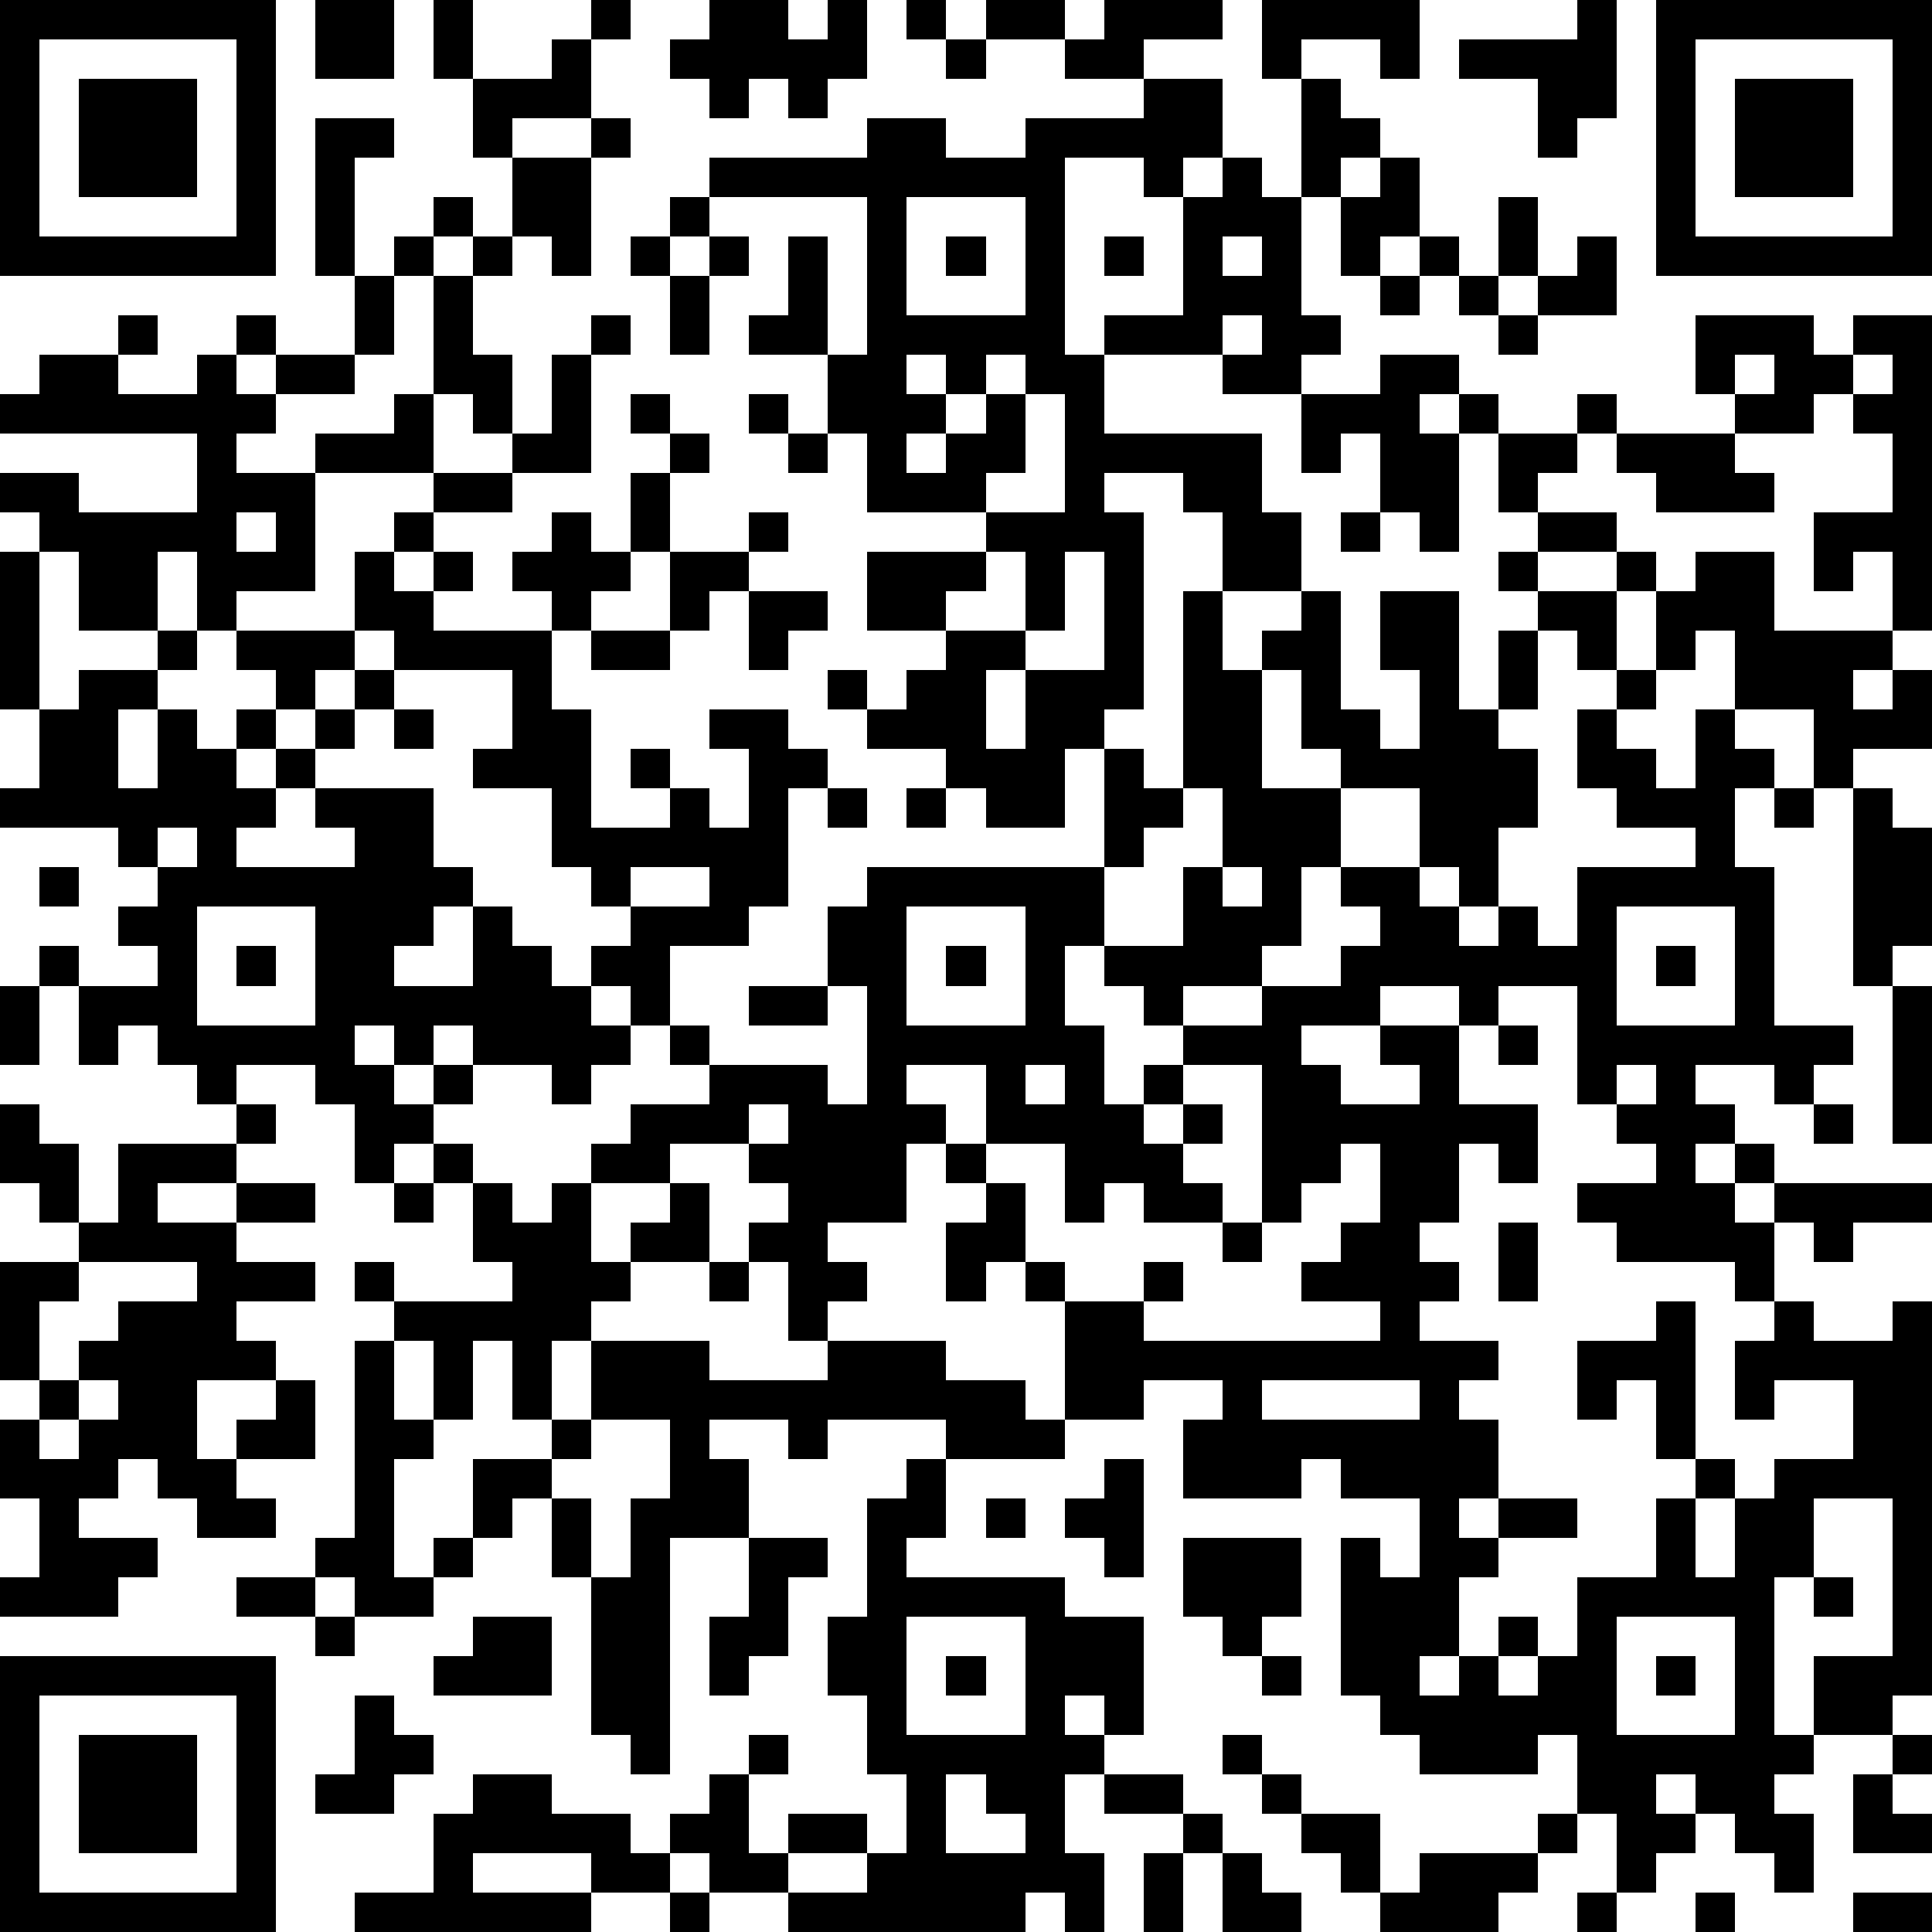
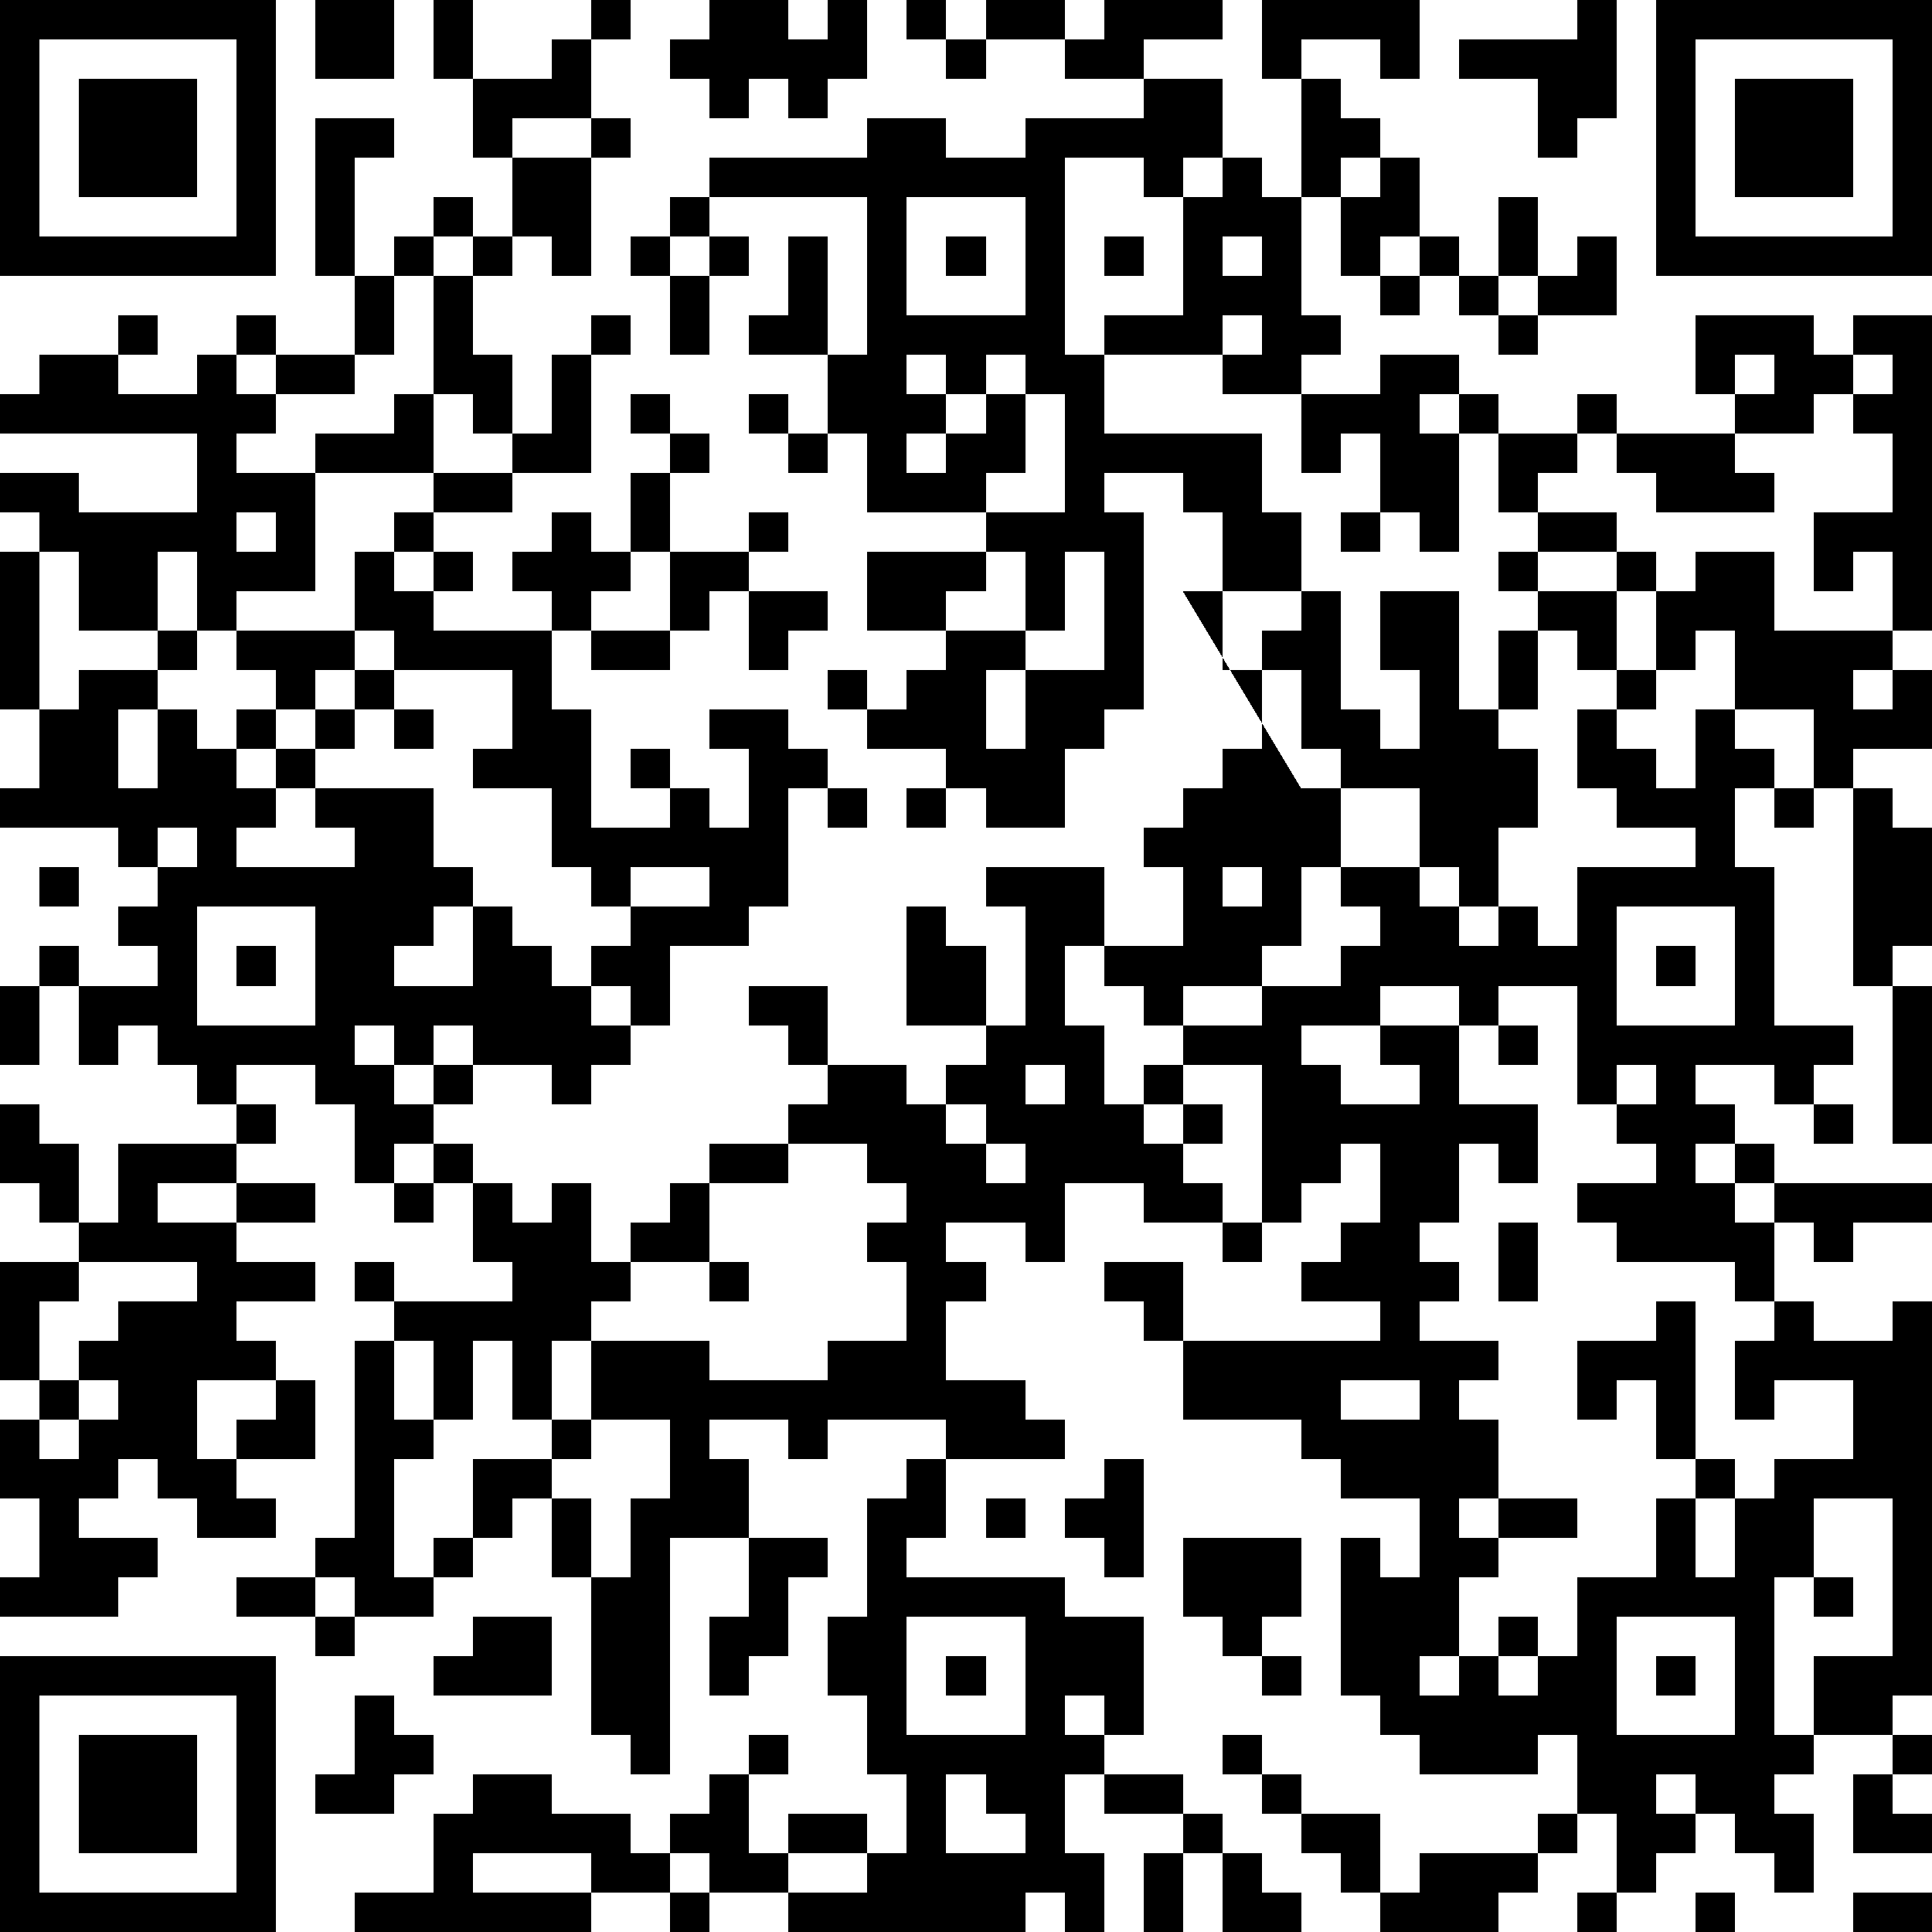
<svg xmlns="http://www.w3.org/2000/svg" version="1.1" width="196" height="196" shape-rendering="crispEdges">
-   <path d="M0 0h7v7h-7zM8 0h2v2h-2zM11 0h1v2h-1zM15 0h1v1h-1zM18 0h2v1h1v-1h1v2h-1v1h-1v-1h-1v1h-1v-1h-1v-1h1zM23 0h1v1h-1zM25 0h2v1h-2zM28 0h3v1h-2v1h-2v-1h1zM32 0h4v2h-1v-1h-2v1h-1zM40 0h1v3h-1v1h-1v-2h-2v-1h3zM42 0h7v7h-7zM1 1v5h5v-5zM14 1h1v2h-2v1h-1v-2h2zM24 1h1v1h-1zM43 1v5h5v-5zM2 2h3v3h-3zM29 2h2v2h-1v1h-1v-1h-2v5h1v-1h2v-3h1v-1h1v1h1v-3h1v1h1v1h-1v1h-1v3h1v1h-1v1h-2v-1h-3v2h4v2h1v2h-2v-2h-1v-1h-2v1h1v5h-1v1h-1v2h-2v-1h-1v-1h-2v-1h-1v-1h1v1h1v-1h1v-1h-2v-2h3v-1h-3v-2h-1v-2h-2v-1h1v-2h1v3h1v-4h-4v-1h4v-1h2v1h2v-1h3zM44 2h3v3h-3zM8 3h2v1h-1v3h-1zM15 3h1v1h-1zM13 4h2v3h-1v-1h-1zM35 4h1v2h-1v1h-1v-2h1zM11 5h1v1h-1zM17 5h1v1h-1zM23 5v3h3v-3zM38 5h1v2h-1zM10 6h1v1h-1zM12 6h1v1h-1zM16 6h1v1h-1zM18 6h1v1h-1zM24 6h1v1h-1zM28 6h1v1h-1zM31 6v1h1v-1zM36 6h1v1h-1zM40 6h1v2h-2v-1h1zM9 7h1v2h-1zM11 7h1v2h1v2h-1v-1h-1zM17 7h1v2h-1zM35 7h1v1h-1zM37 7h1v1h-1zM3 8h1v1h-1zM6 8h1v1h-1zM15 8h1v1h-1zM31 8v1h1v-1zM38 8h1v1h-1zM43 8h3v1h1v-1h2v8h-1v-2h-1v1h-1v-2h2v-2h-1v-1h-1v1h-2v-1h-1zM1 9h2v1h2v-1h1v1h1v-1h2v1h-2v1h-1v1h2v-1h2v-1h1v2h-3v3h-2v1h-1v-2h-1v2h-2v-2h-1v-1h-1v-1h2v1h3v-2h-5v-1h1zM14 9h1v3h-2v-1h1zM23 9v1h1v-1zM25 9v1h-1v1h-1v1h1v-1h1v-1h1v-1zM35 9h2v1h-1v1h1v-1h1v1h-1v3h-1v-1h-1v-2h-1v1h-1v-2h2zM44 9v1h1v-1zM47 9v1h1v-1zM16 10h1v1h-1zM19 10h1v1h-1zM26 10v2h-1v1h2v-3zM40 10h1v1h-1zM17 11h1v1h-1zM20 11h1v1h-1zM38 11h2v1h-1v1h-1zM41 11h3v1h1v1h-3v-1h-1zM11 12h2v1h-2zM16 12h1v2h-1zM6 13v1h1v-1zM10 13h1v1h-1zM14 13h1v1h1v1h-1v1h-1v-1h-1v-1h1zM19 13h1v1h-1zM34 13h1v1h-1zM39 13h2v1h-2zM0 14h1v4h-1zM9 14h1v1h1v-1h1v1h-1v1h3v2h1v3h2v-1h-1v-1h1v1h1v1h1v-2h-1v-1h2v1h1v1h-1v3h-1v1h-2v2h-1v-1h-1v-1h1v-1h-1v-1h-1v-2h-2v-1h1v-2h-3v-1h-1zM17 14h2v1h-1v1h-1zM25 14v1h-1v1h2v-2zM27 14v2h-1v1h-1v2h1v-2h2v-3zM38 14h1v1h-1zM41 14h1v1h-1zM43 14h2v2h3v1h-1v1h1v-1h1v2h-2v1h-1v-2h-2v-2h-1v1h-1v-2h1zM19 15h2v1h-1v1h-1zM30 15h1v2h1v-1h1v-1h1v3h1v1h1v-2h-1v-2h2v3h1v-2h1v-1h2v2h-1v-1h-1v2h-1v1h1v2h-1v2h-1v-1h-1v-2h-2v-1h-1v-2h-1v3h2v2h-1v2h-1v1h-2v1h-1v-1h-1v-1h-1v2h1v2h1v-1h1v-1h2v-1h2v-1h1v-1h-1v-1h2v1h1v1h1v-1h1v1h1v-2h3v-1h-2v-1h-1v-2h1v-1h1v1h-1v1h1v1h1v-2h1v1h1v1h-1v2h1v4h2v1h-1v1h-1v-1h-2v1h1v1h-1v1h1v-1h1v1h-1v1h1v-1h4v1h-2v1h-1v-1h-1v2h-1v-1h-3v-1h-1v-1h2v-1h-1v-1h-1v-3h-2v1h-1v-1h-2v1h-2v1h1v1h2v-1h-1v-1h2v2h2v2h-1v-1h-1v2h-1v1h1v1h-1v1h2v1h-1v1h1v2h-1v1h1v-1h2v1h-2v1h-1v2h-1v1h1v-1h1v-1h1v1h-1v1h1v-1h1v-2h2v-2h1v-1h-1v-2h-1v1h-1v-2h2v-1h1v4h1v1h-1v2h1v-2h1v-1h2v-2h-2v1h-1v-2h1v-1h1v1h2v-1h1v10h-1v1h-2v-2h2v-4h-2v2h-1v4h1v1h-1v1h1v2h-1v-1h-1v-1h-1v-1h-1v1h1v1h-1v1h-1v-2h-1v-2h-1v1h-3v-1h-1v-1h-1v-4h1v1h1v-2h-2v-1h-1v1h-3v-2h1v-1h-2v1h-2v-3h-1v-1h-1v1h-1v-2h1v-1h-1v-1h-1v2h-2v1h1v1h-1v1h-1v-2h-1v-1h1v-1h-1v-1h-2v1h-2v-1h1v-1h2v-1h-1v-1h1v1h3v1h1v-3h-1v-2h1v-1h6v-3h1v1h1zM4 16h1v1h-1zM6 16h3v1h-1v1h-1v-1h-1zM15 16h2v1h-2zM2 17h2v1h-1v2h1v-2h1v1h1v-1h1v1h-1v1h1v-1h1v-1h1v-1h1v1h-1v1h-1v1h-1v1h-1v1h3v-1h-1v-1h3v2h1v1h-1v1h-1v1h2v-2h1v1h1v1h1v1h1v1h-1v1h-1v-1h-2v-1h-1v1h-1v-1h-1v1h1v1h1v-1h1v1h-1v1h-1v1h-1v-2h-1v-1h-2v1h-1v-1h-1v-1h-1v1h-1v-2h-1v-1h1v1h2v-1h-1v-1h1v-1h-1v-1h-3v-1h1v-2h1zM10 18h1v1h-1zM21 20h1v1h-1zM23 20h1v1h-1zM30 20v1h-1v1h-1v2h2v-2h1v-2zM45 20h1v1h-1zM47 20h1v1h1v3h-1v1h-1zM4 21v1h1v-1zM1 22h1v1h-1zM16 22v1h2v-1zM31 22v1h1v-1zM5 23v3h3v-3zM23 23v3h3v-3zM41 23v3h3v-3zM6 24h1v1h-1zM24 24h1v1h-1zM42 24h1v1h-1zM0 25h1v2h-1zM19 25h2v1h-2zM48 25h1v4h-1zM38 26h1v1h-1zM23 27v1h1v1h1v-2zM26 27v1h1v-1zM30 27v1h-1v1h1v-1h1v1h-1v1h1v1h-2v-1h-1v1h-1v-2h-2v1h1v2h1v1h2v-1h1v1h-1v1h6v-1h-2v-1h1v-1h1v-2h-1v1h-1v1h-1v-4zM41 27v1h1v-1zM0 28h1v1h1v2h-1v-1h-1zM6 28h1v1h-1zM19 28v1h1v-1zM46 28h1v1h-1zM3 29h3v1h-2v1h2v-1h2v1h-2v1h2v1h-2v1h1v1h-2v2h1v-1h1v-1h1v2h-2v1h1v1h-2v-1h-1v-1h-1v1h-1v1h2v1h-1v1h-3v-1h1v-2h-1v-2h1v-1h-1v-3h2v-1h1zM11 29h1v1h-1zM10 30h1v1h-1zM12 30h1v1h1v-1h1v2h1v-1h1v-1h1v2h-2v1h-1v1h-1v2h-1v-2h-1v2h-1v-2h-1v-1h-1v-1h1v1h3v-1h-1zM31 31h1v1h-1zM38 31h1v2h-1zM2 32v1h-1v2h1v-1h1v-1h2v-1zM18 32h1v1h-1zM9 34h1v2h1v1h-1v3h1v-1h1v-2h2v-1h1v-2h3v1h3v-1h3v1h2v1h1v1h-3v-1h-3v1h-1v-1h-2v1h1v2h-2v6h-1v-1h-1v-4h-1v-2h-1v1h-1v1h-1v1h-2v-1h-1v-1h1zM2 35v1h-1v1h1v-1h1v-1zM32 35v1h4v-1zM15 36v1h-1v1h1v2h1v-2h1v-2zM23 37h1v2h-1v1h4v1h2v3h-1v-1h-1v1h1v1h-1v2h1v2h-1v-1h-1v1h-6v-1h-2v-1h-1v-1h1v-1h1v-1h1v1h-1v2h1v-1h2v1h-2v1h2v-1h1v-2h-1v-2h-1v-2h1v-3h1zM28 37h1v3h-1v-1h-1v-1h1zM25 38h1v1h-1zM19 39h2v1h-1v2h-1v1h-1v-2h1zM30 39h3v2h-1v1h-1v-1h-1zM6 40h2v1h-2zM46 40h1v1h-1zM8 41h1v1h-1zM12 41h2v2h-3v-1h1zM23 41v3h3v-3zM41 41v3h3v-3zM0 42h7v7h-7zM24 42h1v1h-1zM32 42h1v1h-1zM42 42h1v1h-1zM1 43v5h5v-5zM9 43h1v1h1v1h-1v1h-2v-1h1zM2 44h3v3h-3zM31 44h1v1h-1zM48 44h1v1h-1zM12 45h2v1h2v1h1v1h-2v-1h-3v1h3v1h-6v-1h2v-2h1zM24 45v2h2v-1h-1v-1zM28 45h2v1h-2zM32 45h1v1h-1zM47 45h1v1h1v1h-2zM30 46h1v1h-1zM33 46h2v2h-1v-1h-1zM39 46h1v1h-1zM29 47h1v2h-1zM31 47h1v1h1v1h-2zM36 47h3v1h-1v1h-3v-1h1zM17 48h1v1h-1zM40 48h1v1h-1zM43 48h1v1h-1zM47 48h2v1h-2z" style="fill:#000" transform="translate(0,0) scale(4)" />
+   <path d="M0 0h7v7h-7zM8 0h2v2h-2zM11 0h1v2h-1zM15 0h1v1h-1zM18 0h2v1h1v-1h1v2h-1v1h-1v-1h-1v1h-1v-1h-1v-1h1zM23 0h1v1h-1zM25 0h2v1h-2zM28 0h3v1h-2v1h-2v-1h1zM32 0h4v2h-1v-1h-2v1h-1zM40 0h1v3h-1v1h-1v-2h-2v-1h3zM42 0h7v7h-7zM1 1v5h5v-5zM14 1h1v2h-2v1h-1v-2h2zM24 1h1v1h-1zM43 1v5h5v-5zM2 2h3v3h-3zM29 2h2v2h-1v1h-1v-1h-2v5h1v-1h2v-3h1v-1h1v1h1v-3h1v1h1v1h-1v1h-1v3h1v1h-1v1h-2v-1h-3v2h4v2h1v2h-2v-2h-1v-1h-2v1h1v5h-1v1h-1v2h-2v-1h-1v-1h-2v-1h-1v-1h1v1h1v-1h1v-1h-2v-2h3v-1h-3v-2h-1v-2h-2v-1h1v-2h1v3h1v-4h-4v-1h4v-1h2v1h2v-1h3zM44 2h3v3h-3zM8 3h2v1h-1v3h-1zM15 3h1v1h-1zM13 4h2v3h-1v-1h-1zM35 4h1v2h-1v1h-1v-2h1zM11 5h1v1h-1zM17 5h1v1h-1zM23 5v3h3v-3zM38 5h1v2h-1zM10 6h1v1h-1zM12 6h1v1h-1zM16 6h1v1h-1zM18 6h1v1h-1zM24 6h1v1h-1zM28 6h1v1h-1zM31 6v1h1v-1zM36 6h1v1h-1zM40 6h1v2h-2v-1h1zM9 7h1v2h-1zM11 7h1v2h1v2h-1v-1h-1zM17 7h1v2h-1zM35 7h1v1h-1zM37 7h1v1h-1zM3 8h1v1h-1zM6 8h1v1h-1zM15 8h1v1h-1zM31 8v1h1v-1zM38 8h1v1h-1zM43 8h3v1h1v-1h2v8h-1v-2h-1v1h-1v-2h2v-2h-1v-1h-1v1h-2v-1h-1zM1 9h2v1h2v-1h1v1h1v-1h2v1h-2v1h-1v1h2v-1h2v-1h1v2h-3v3h-2v1h-1v-2h-1v2h-2v-2h-1v-1h-1v-1h2v1h3v-2h-5v-1h1zM14 9h1v3h-2v-1h1zM23 9v1h1v-1zM25 9v1h-1v1h-1v1h1v-1h1v-1h1v-1zM35 9h2v1h-1v1h1v-1h1v1h-1v3h-1v-1h-1v-2h-1v1h-1v-2h2zM44 9v1h1v-1zM47 9v1h1v-1zM16 10h1v1h-1zM19 10h1v1h-1zM26 10v2h-1v1h2v-3zM40 10h1v1h-1zM17 11h1v1h-1zM20 11h1v1h-1zM38 11h2v1h-1v1h-1zM41 11h3v1h1v1h-3v-1h-1zM11 12h2v1h-2zM16 12h1v2h-1zM6 13v1h1v-1zM10 13h1v1h-1zM14 13h1v1h1v1h-1v1h-1v-1h-1v-1h1zM19 13h1v1h-1zM34 13h1v1h-1zM39 13h2v1h-2zM0 14h1v4h-1zM9 14h1v1h1v-1h1v1h-1v1h3v2h1v3h2v-1h-1v-1h1v1h1v1h1v-2h-1v-1h2v1h1v1h-1v3h-1v1h-2v2h-1v-1h-1v-1h1v-1h-1v-1h-1v-2h-2v-1h1v-2h-3v-1h-1zM17 14h2v1h-1v1h-1zM25 14v1h-1v1h2v-2zM27 14v2h-1v1h-1v2h1v-2h2v-3zM38 14h1v1h-1zM41 14h1v1h-1zM43 14h2v2h3v1h-1v1h1v-1h1v2h-2v1h-1v-2h-2v-2h-1v1h-1v-2h1zM19 15h2v1h-1v1h-1zM30 15h1v2h1v-1h1v-1h1v3h1v1h1v-2h-1v-2h2v3h1v-2h1v-1h2v2h-1v-1h-1v2h-1v1h1v2h-1v2h-1v-1h-1v-2h-2v-1h-1v-2h-1v3h2v2h-1v2h-1v1h-2v1h-1v-1h-1v-1h-1v2h1v2h1v-1h1v-1h2v-1h2v-1h1v-1h-1v-1h2v1h1v1h1v-1h1v1h1v-2h3v-1h-2v-1h-1v-2h1v-1h1v1h-1v1h1v1h1v-2h1v1h1v1h-1v2h1v4h2v1h-1v1h-1v-1h-2v1h1v1h-1v1h1v-1h1v1h-1v1h1v-1h4v1h-2v1h-1v-1h-1v2h-1v-1h-3v-1h-1v-1h2v-1h-1v-1h-1v-3h-2v1h-1v-1h-2v1h-2v1h1v1h2v-1h-1v-1h2v2h2v2h-1v-1h-1v2h-1v1h1v1h-1v1h2v1h-1v1h1v2h-1v1h1v-1h2v1h-2v1h-1v2h-1v1h1v-1h1v-1h1v1h-1v1h1v-1h1v-2h2v-2h1v-1h-1v-2h-1v1h-1v-2h2v-1h1v4h1v1h-1v2h1v-2h1v-1h2v-2h-2v1h-1v-2h1v-1h1v1h2v-1h1v10h-1v1h-2v-2h2v-4h-2v2h-1v4h1v1h-1v1h1v2h-1v-1h-1v-1h-1v-1h-1v1h1v1h-1v1h-1v-2h-1v-2h-1v1h-3v-1h-1v-1h-1v-4h1v1h1v-2h-2v-1h-1v1v-2h1v-1h-2v1h-2v-3h-1v-1h-1v1h-1v-2h1v-1h-1v-1h-1v2h-2v1h1v1h-1v1h-1v-2h-1v-1h1v-1h-1v-1h-2v1h-2v-1h1v-1h2v-1h-1v-1h1v1h3v1h1v-3h-1v-2h1v-1h6v-3h1v1h1zM4 16h1v1h-1zM6 16h3v1h-1v1h-1v-1h-1zM15 16h2v1h-2zM2 17h2v1h-1v2h1v-2h1v1h1v-1h1v1h-1v1h1v-1h1v-1h1v-1h1v1h-1v1h-1v1h-1v1h-1v1h3v-1h-1v-1h3v2h1v1h-1v1h-1v1h2v-2h1v1h1v1h1v1h1v1h-1v1h-1v-1h-2v-1h-1v1h-1v-1h-1v1h1v1h1v-1h1v1h-1v1h-1v1h-1v-2h-1v-1h-2v1h-1v-1h-1v-1h-1v1h-1v-2h-1v-1h1v1h2v-1h-1v-1h1v-1h-1v-1h-3v-1h1v-2h1zM10 18h1v1h-1zM21 20h1v1h-1zM23 20h1v1h-1zM30 20v1h-1v1h-1v2h2v-2h1v-2zM45 20h1v1h-1zM47 20h1v1h1v3h-1v1h-1zM4 21v1h1v-1zM1 22h1v1h-1zM16 22v1h2v-1zM31 22v1h1v-1zM5 23v3h3v-3zM23 23v3h3v-3zM41 23v3h3v-3zM6 24h1v1h-1zM24 24h1v1h-1zM42 24h1v1h-1zM0 25h1v2h-1zM19 25h2v1h-2zM48 25h1v4h-1zM38 26h1v1h-1zM23 27v1h1v1h1v-2zM26 27v1h1v-1zM30 27v1h-1v1h1v-1h1v1h-1v1h1v1h-2v-1h-1v1h-1v-2h-2v1h1v2h1v1h2v-1h1v1h-1v1h6v-1h-2v-1h1v-1h1v-2h-1v1h-1v1h-1v-4zM41 27v1h1v-1zM0 28h1v1h1v2h-1v-1h-1zM6 28h1v1h-1zM19 28v1h1v-1zM46 28h1v1h-1zM3 29h3v1h-2v1h2v-1h2v1h-2v1h2v1h-2v1h1v1h-2v2h1v-1h1v-1h1v2h-2v1h1v1h-2v-1h-1v-1h-1v1h-1v1h2v1h-1v1h-3v-1h1v-2h-1v-2h1v-1h-1v-3h2v-1h1zM11 29h1v1h-1zM10 30h1v1h-1zM12 30h1v1h1v-1h1v2h1v-1h1v-1h1v2h-2v1h-1v1h-1v2h-1v-2h-1v2h-1v-2h-1v-1h-1v-1h1v1h3v-1h-1zM31 31h1v1h-1zM38 31h1v2h-1zM2 32v1h-1v2h1v-1h1v-1h2v-1zM18 32h1v1h-1zM9 34h1v2h1v1h-1v3h1v-1h1v-2h2v-1h1v-2h3v1h3v-1h3v1h2v1h1v1h-3v-1h-3v1h-1v-1h-2v1h1v2h-2v6h-1v-1h-1v-4h-1v-2h-1v1h-1v1h-1v1h-2v-1h-1v-1h1zM2 35v1h-1v1h1v-1h1v-1zM32 35v1h4v-1zM15 36v1h-1v1h1v2h1v-2h1v-2zM23 37h1v2h-1v1h4v1h2v3h-1v-1h-1v1h1v1h-1v2h1v2h-1v-1h-1v1h-6v-1h-2v-1h-1v-1h1v-1h1v-1h1v1h-1v2h1v-1h2v1h-2v1h2v-1h1v-2h-1v-2h-1v-2h1v-3h1zM28 37h1v3h-1v-1h-1v-1h1zM25 38h1v1h-1zM19 39h2v1h-1v2h-1v1h-1v-2h1zM30 39h3v2h-1v1h-1v-1h-1zM6 40h2v1h-2zM46 40h1v1h-1zM8 41h1v1h-1zM12 41h2v2h-3v-1h1zM23 41v3h3v-3zM41 41v3h3v-3zM0 42h7v7h-7zM24 42h1v1h-1zM32 42h1v1h-1zM42 42h1v1h-1zM1 43v5h5v-5zM9 43h1v1h1v1h-1v1h-2v-1h1zM2 44h3v3h-3zM31 44h1v1h-1zM48 44h1v1h-1zM12 45h2v1h2v1h1v1h-2v-1h-3v1h3v1h-6v-1h2v-2h1zM24 45v2h2v-1h-1v-1zM28 45h2v1h-2zM32 45h1v1h-1zM47 45h1v1h1v1h-2zM30 46h1v1h-1zM33 46h2v2h-1v-1h-1zM39 46h1v1h-1zM29 47h1v2h-1zM31 47h1v1h1v1h-2zM36 47h3v1h-1v1h-3v-1h1zM17 48h1v1h-1zM40 48h1v1h-1zM43 48h1v1h-1zM47 48h2v1h-2z" style="fill:#000" transform="translate(0,0) scale(4)" />
</svg>